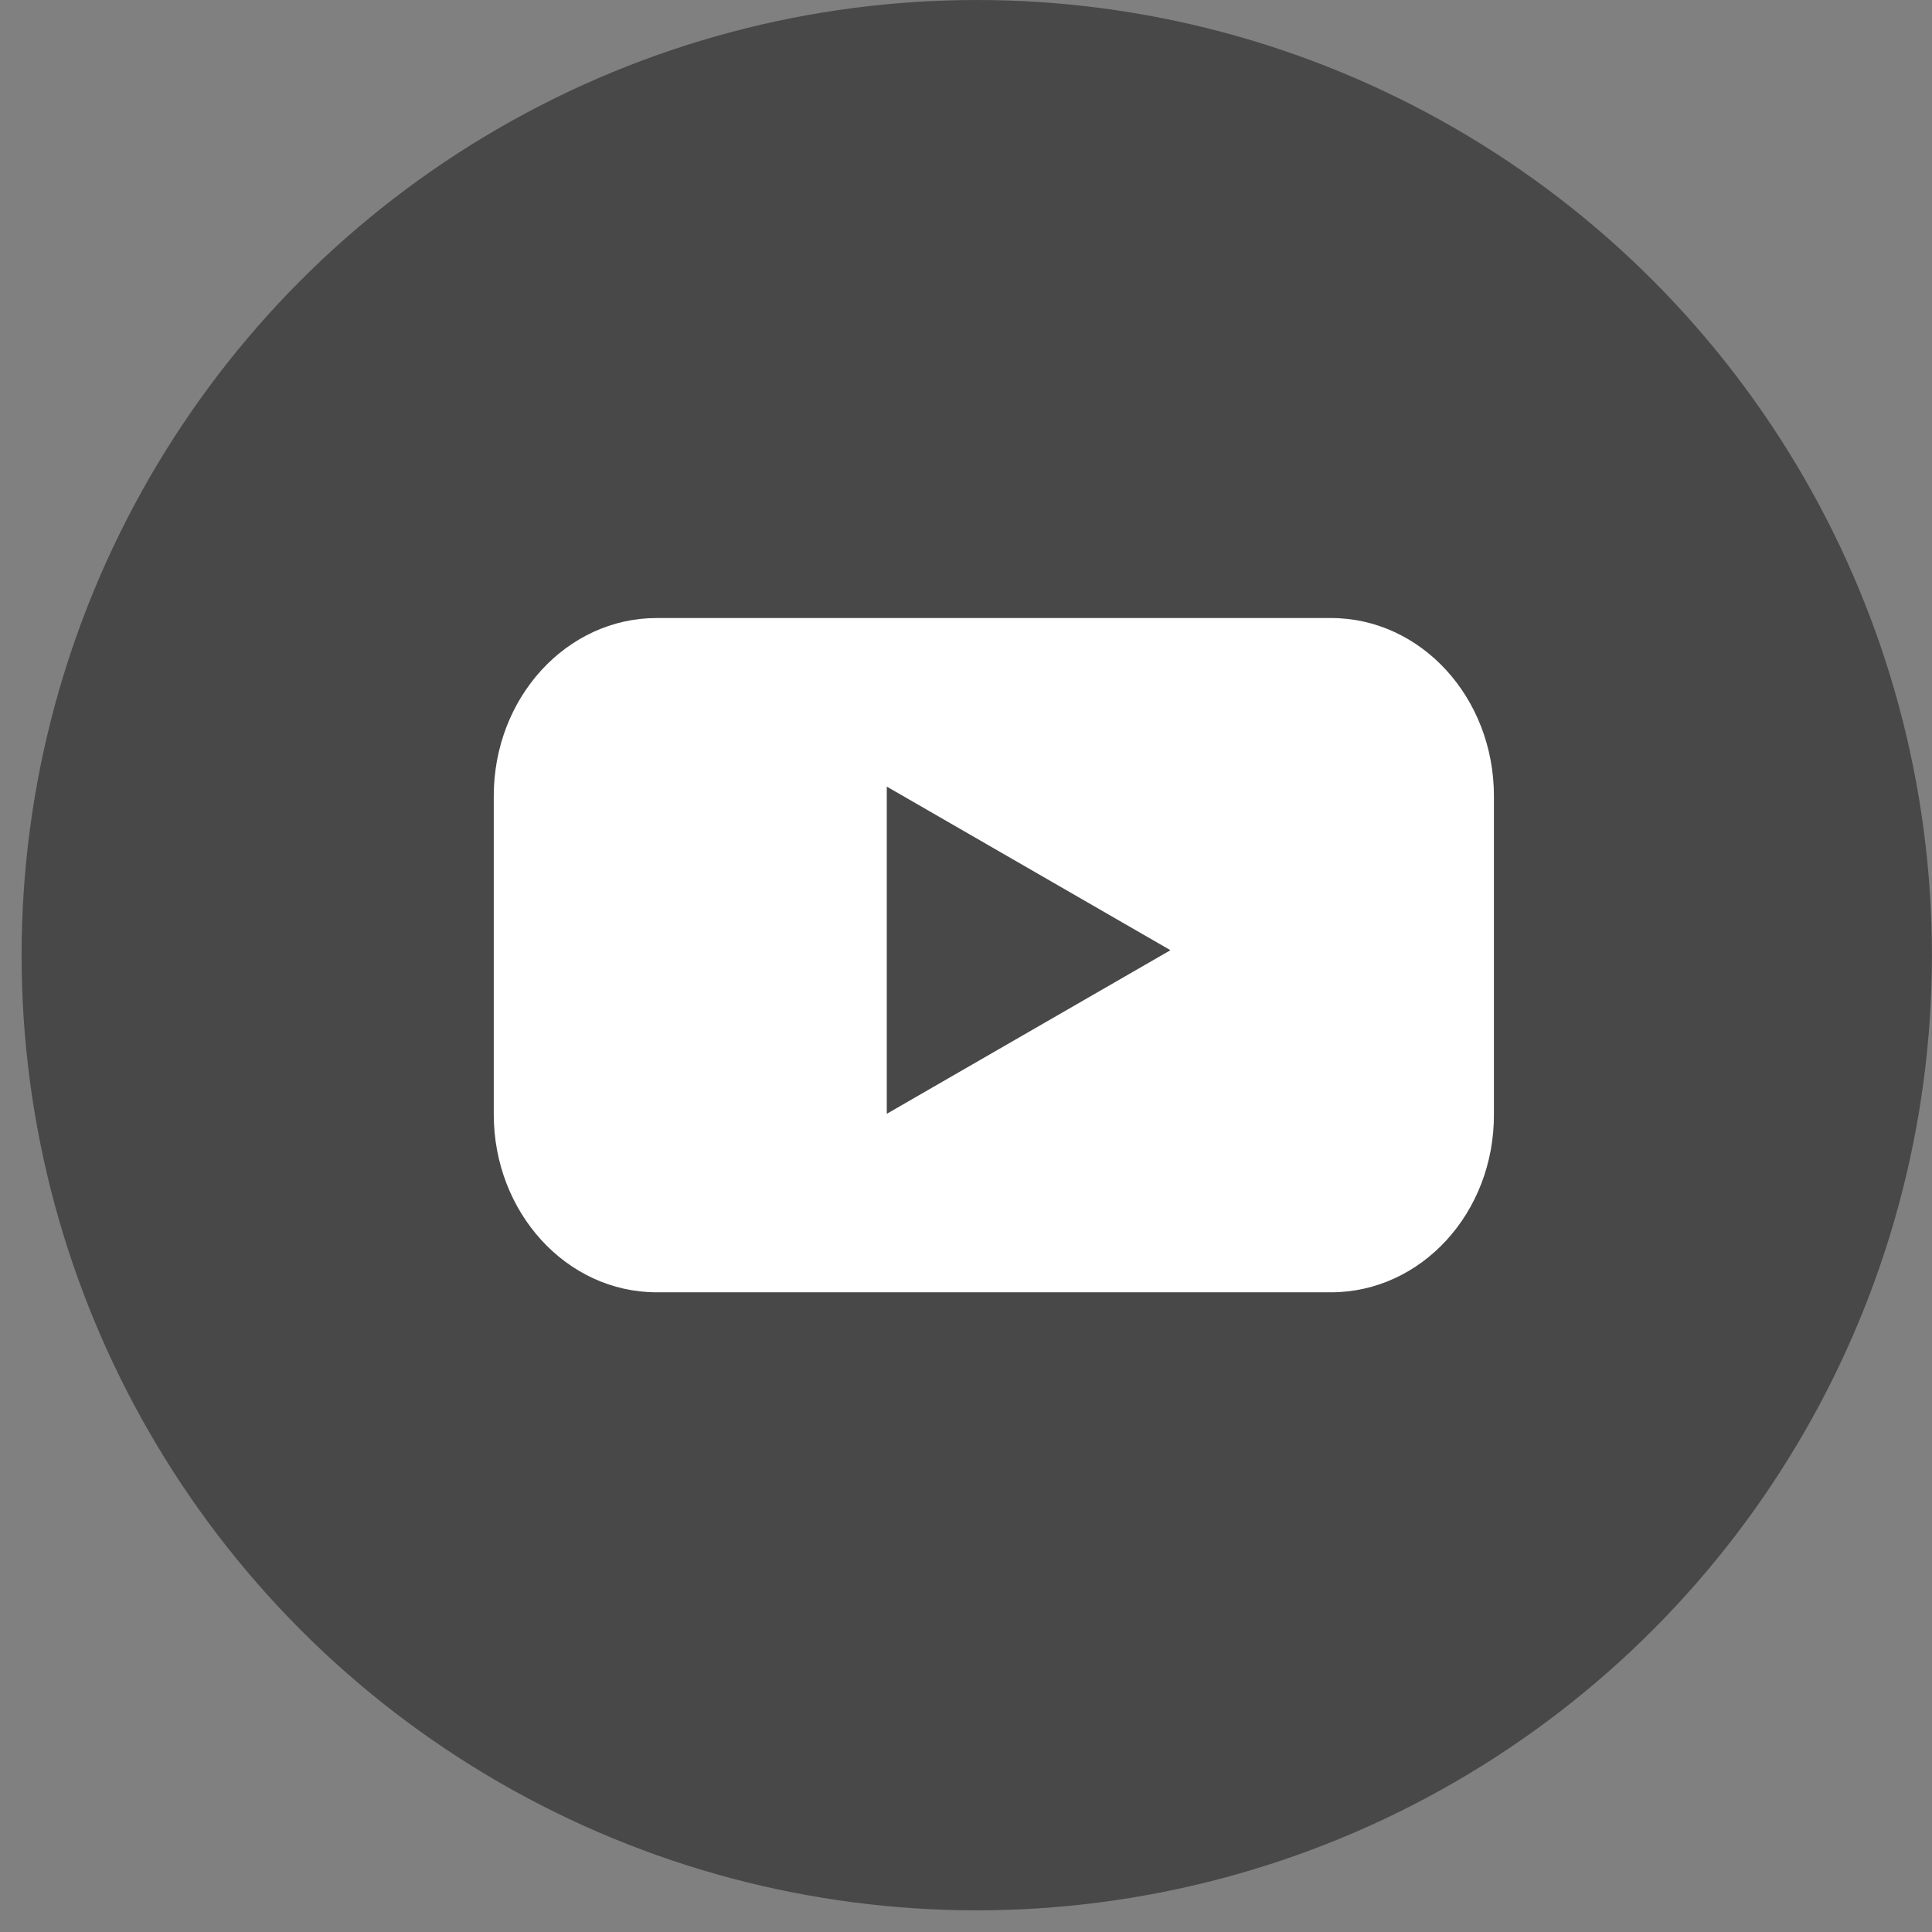
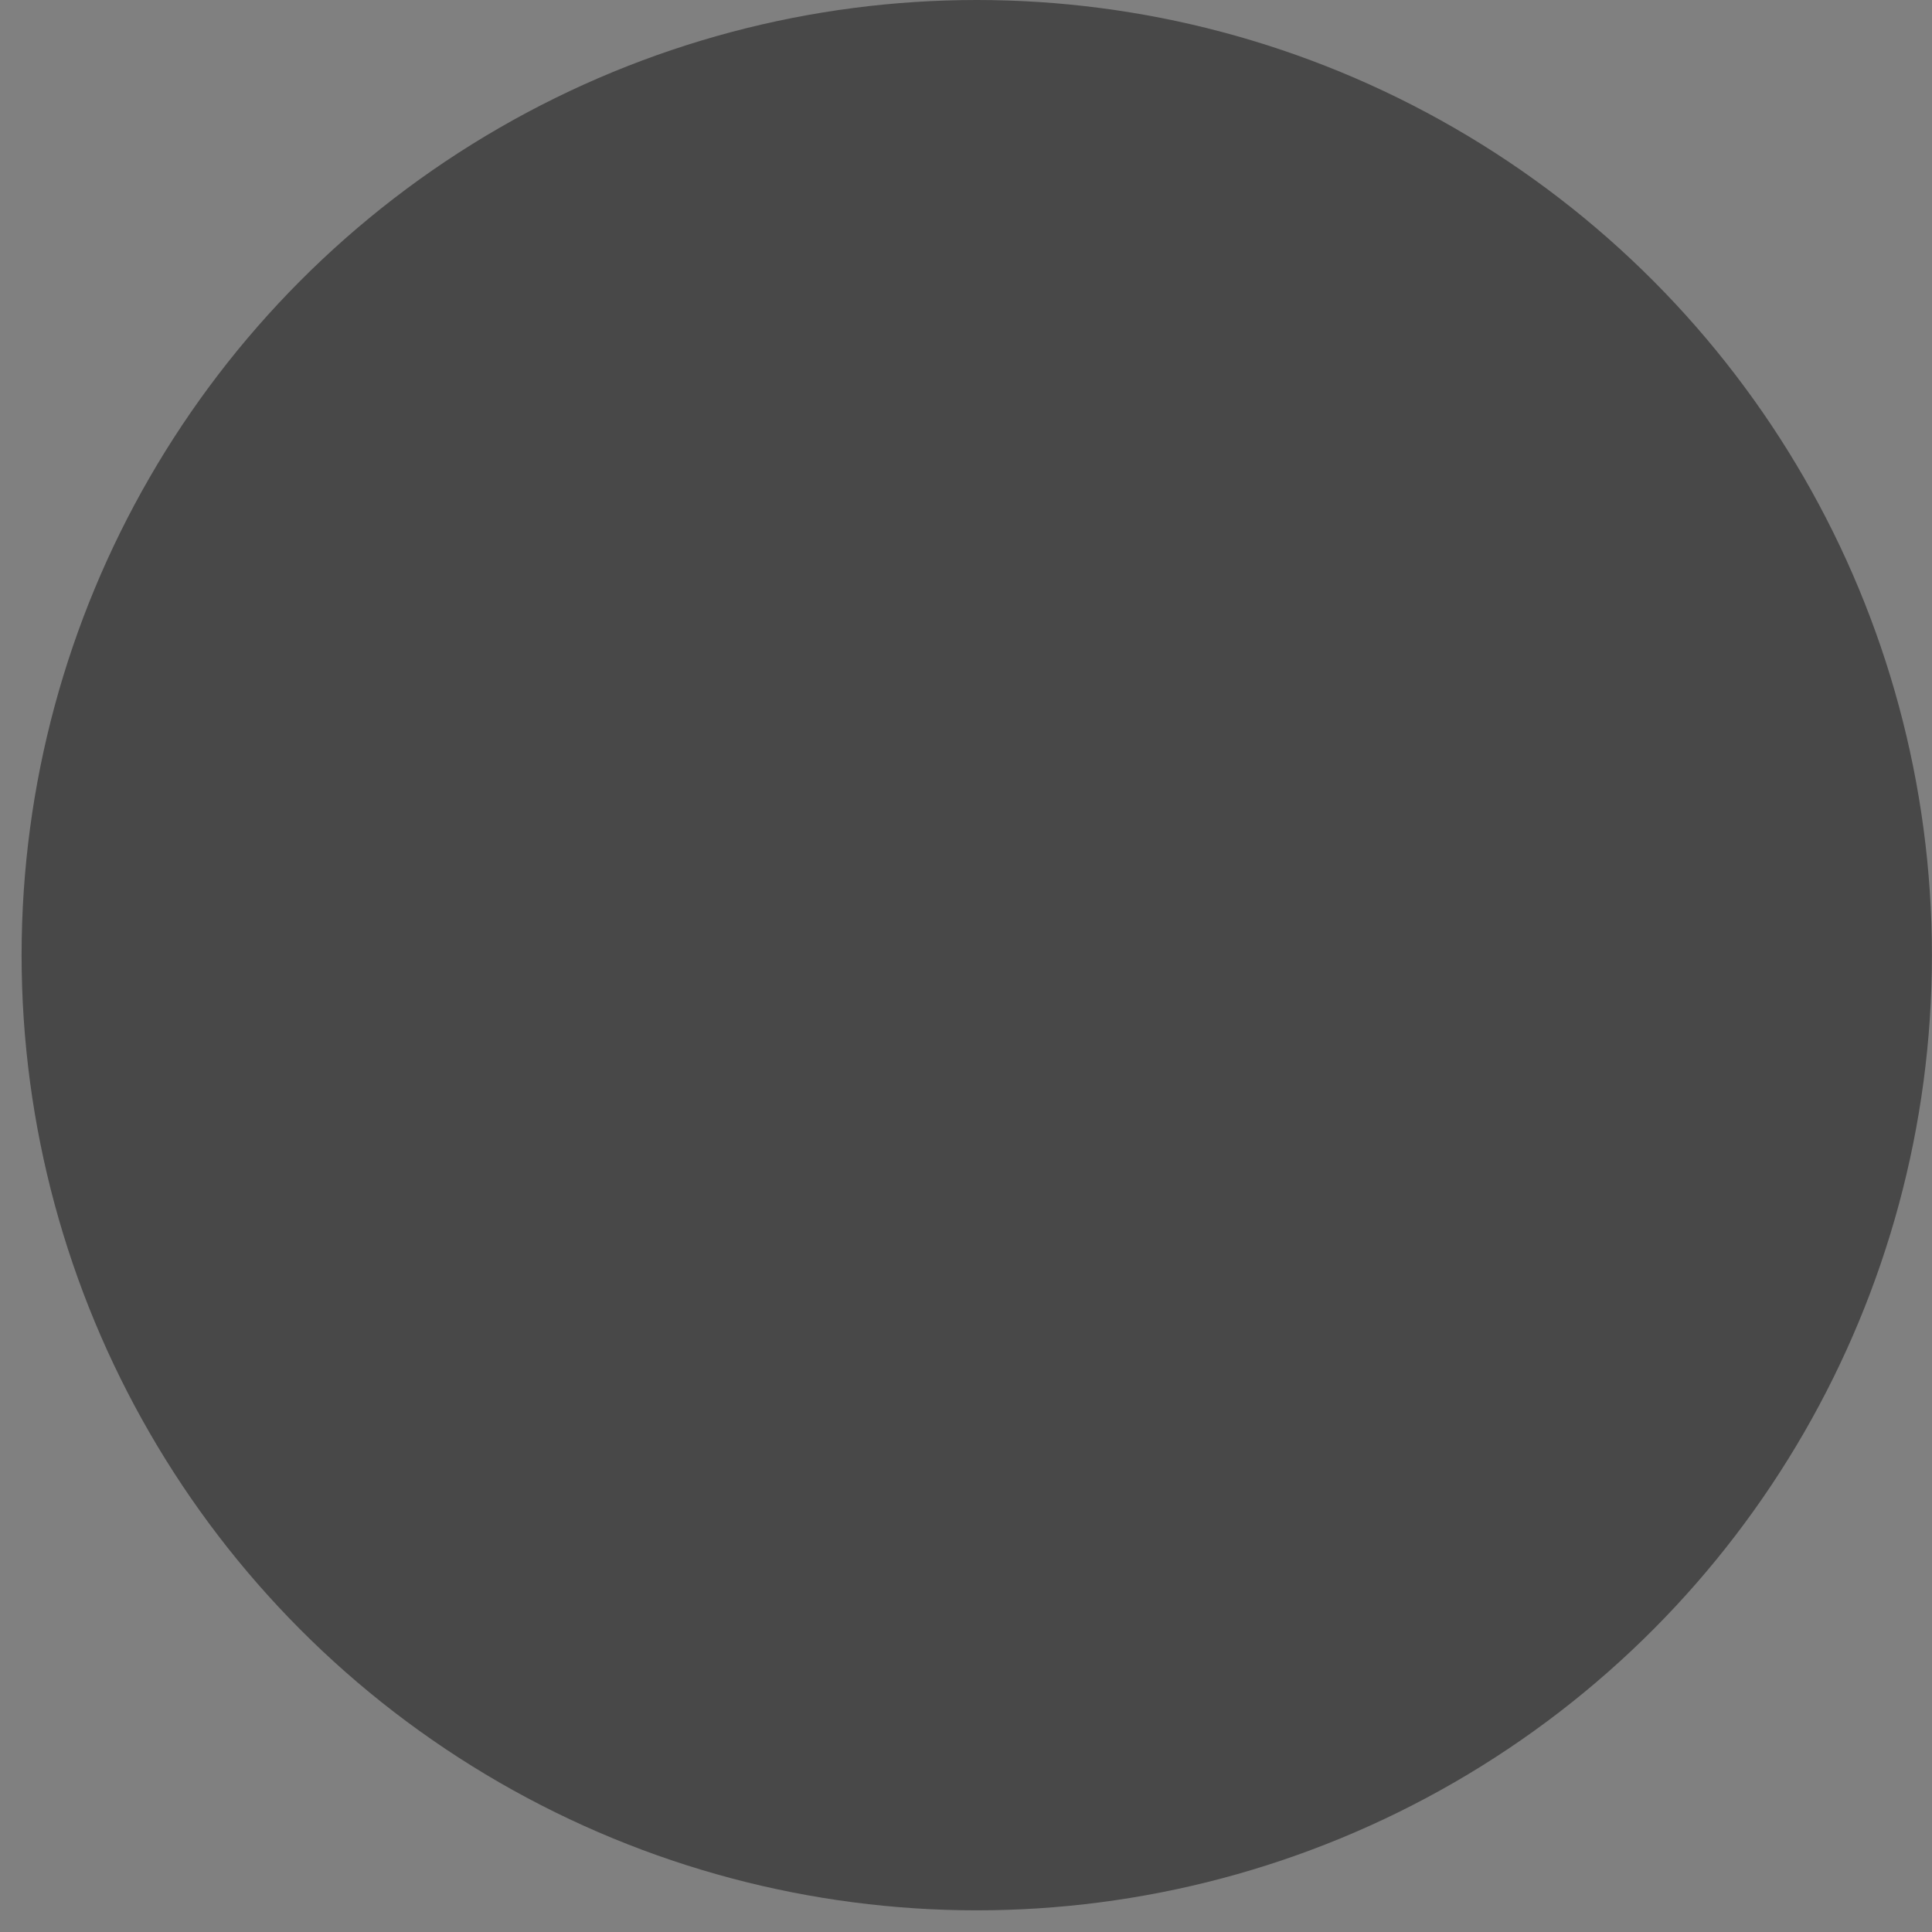
<svg xmlns="http://www.w3.org/2000/svg" width="28" height="28" viewBox="0 0 28 28" fill="none">
  <rect x="0" y="0" width="28" height="28" fill="#808080" stroke="none" />
  <circle cx="14.156" cy="13.843" r="13.843" fill="#484848" />
-   <path d="M19.29 18.729H9.517C8.21 18.729 7.156 17.572 7.156 16.15V11.536C7.156 10.108 8.215 8.957 9.517 8.957H19.29C20.597 8.957 21.651 10.113 21.651 11.536V16.15C21.656 17.578 20.597 18.729 19.29 18.729Z" fill="white" />
-   <path d="M16.963 13.771L12.852 11.4V16.142L16.963 13.771Z" fill="#484848" />
</svg>